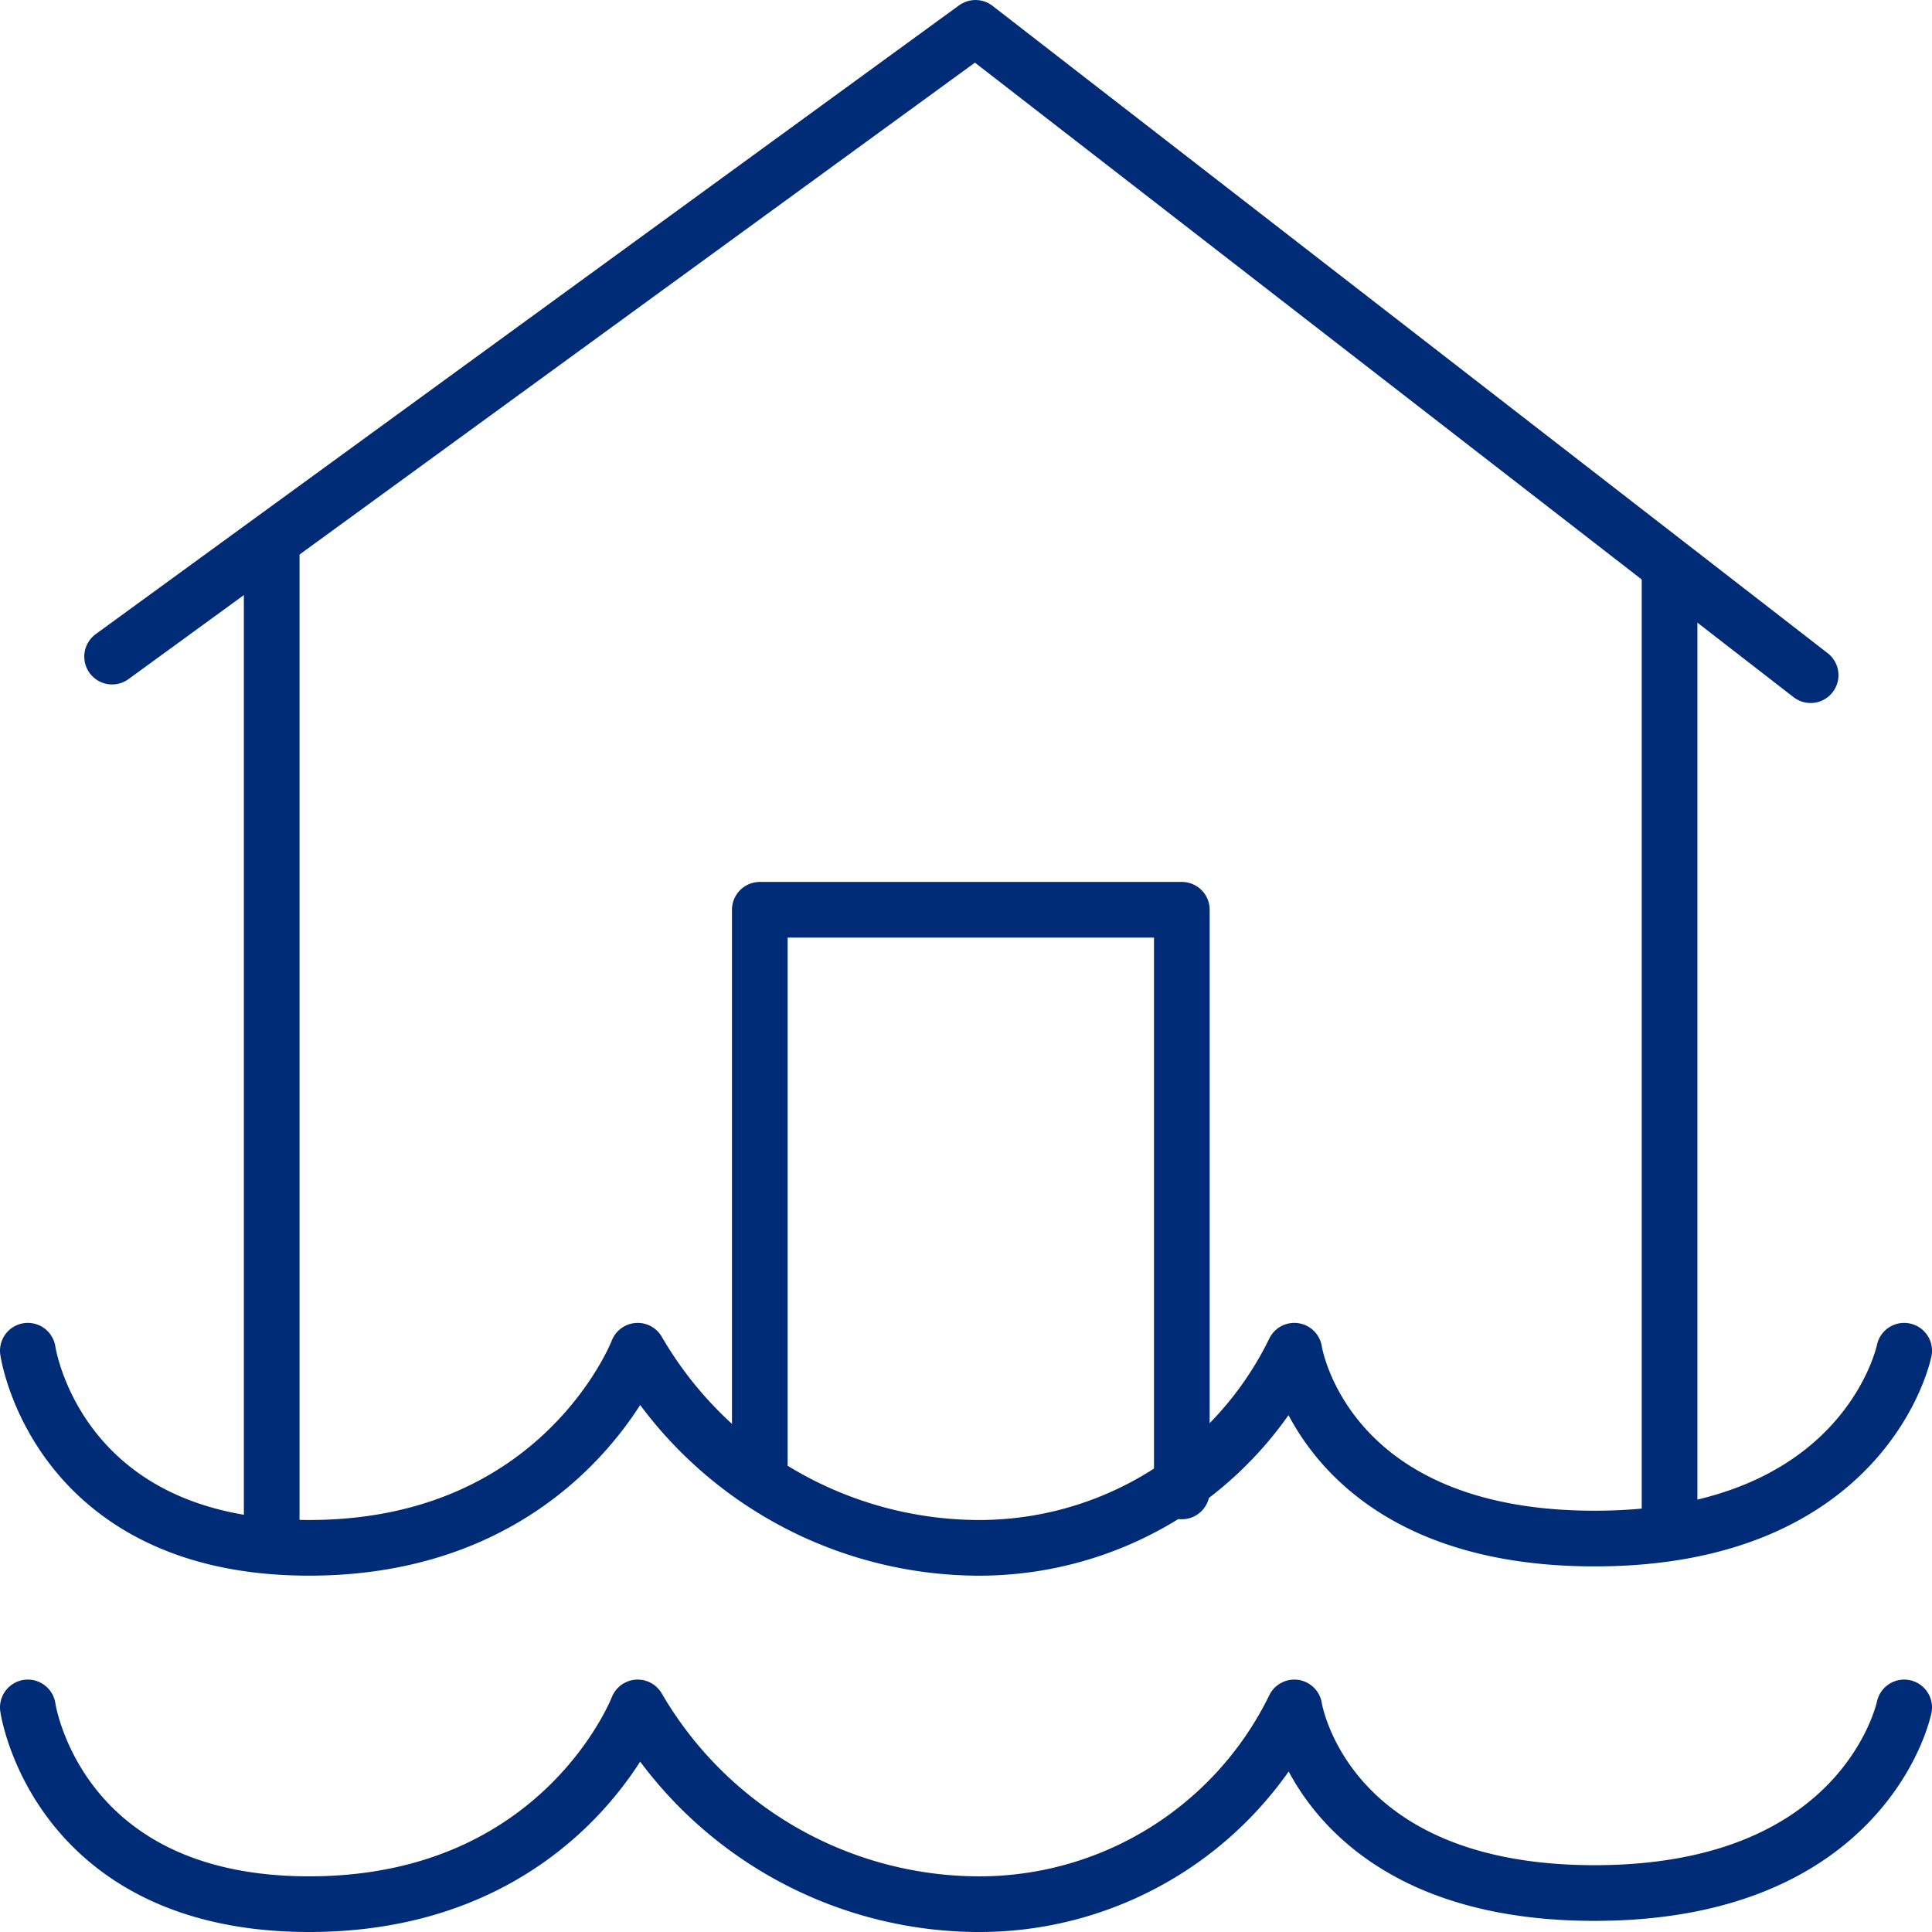
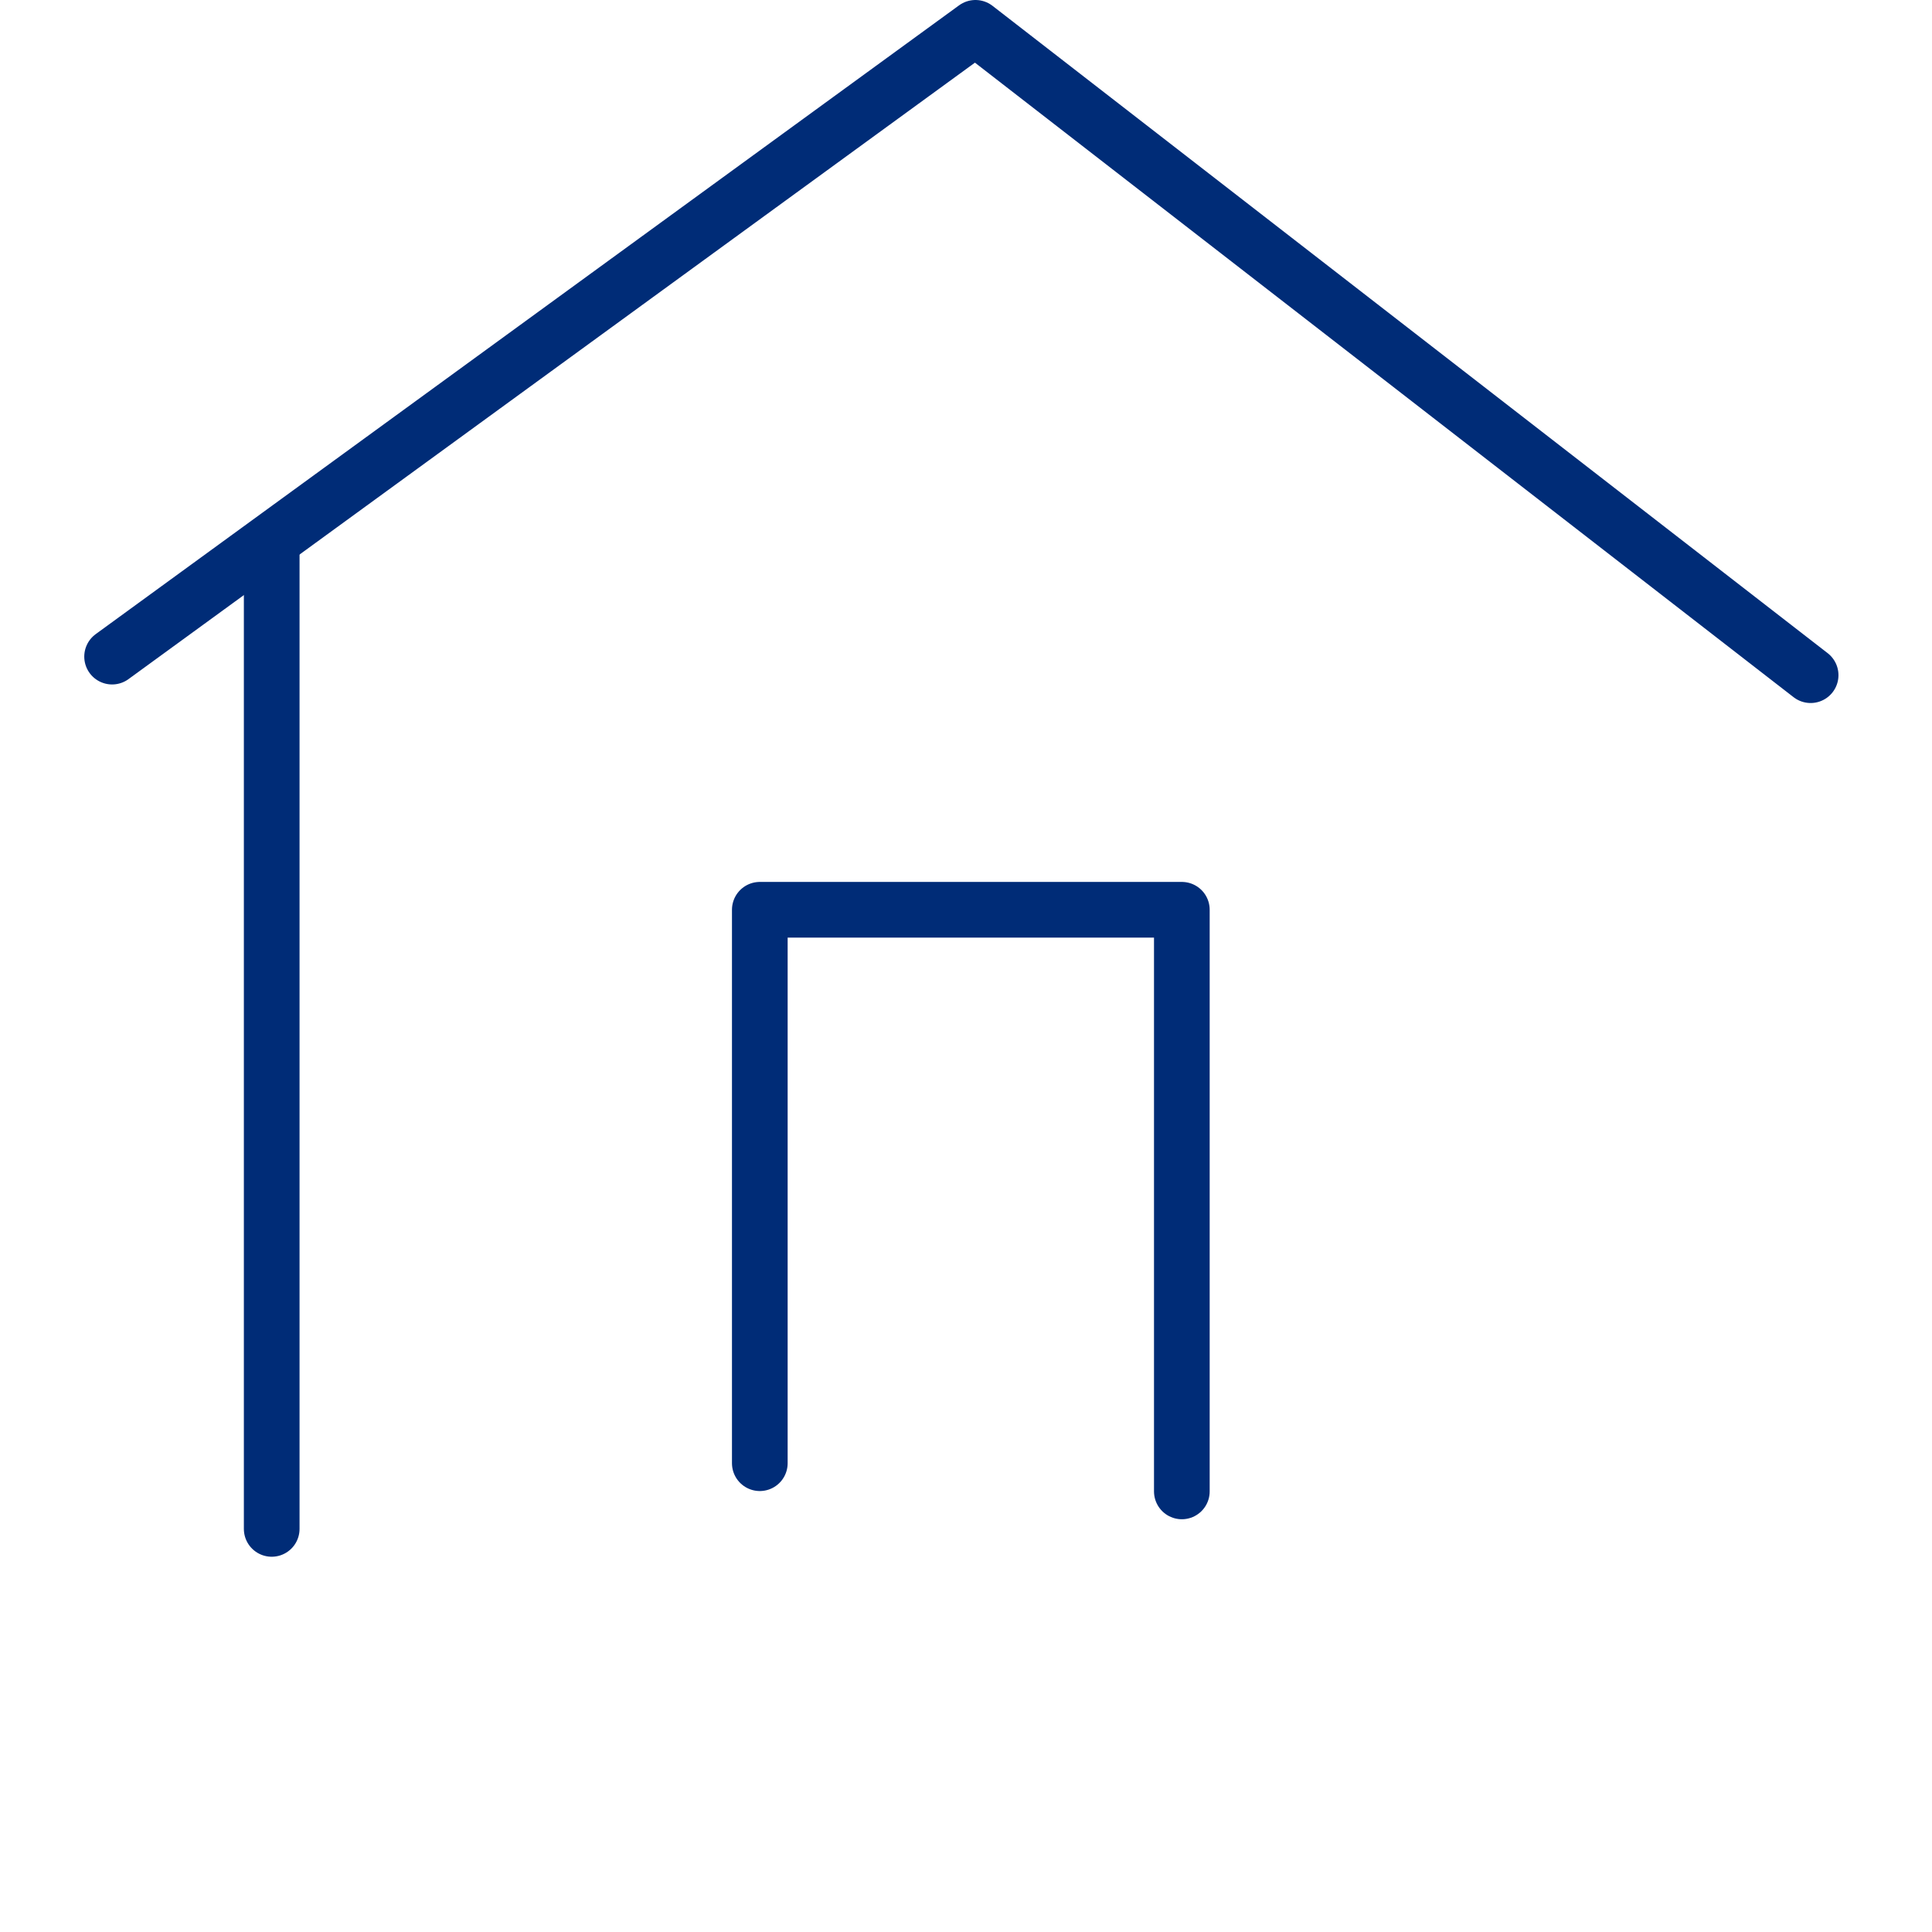
<svg xmlns="http://www.w3.org/2000/svg" viewBox="0 0 52.05 52.05">
  <defs>
    <style>.cls-1{fill:none;stroke:#002c77;stroke-linecap:round;stroke-linejoin:round;stroke-width:1.5px;}</style>
  </defs>
  <title>aerospace-b-3</title>
  <g id="Layer_2" data-name="Layer 2">
    <g id="Icons">
      <polyline class="cls-1" points="3.02 17.69 26.28 0.75 48.78 18.19" />
      <line class="cls-1" x1="7.32" y1="14.91" x2="7.32" y2="41.19" />
-       <line class="cls-1" x1="44.98" y1="15.41" x2="44.98" y2="41.19" />
      <polyline class="cls-1" points="20.47 39.42 20.47 24.51 31.84 24.51 31.84 40.18" />
-       <path class="cls-1" d="M.75,36.39s.76,5.31,7.58,5.31,8.85-5.31,8.85-5.31a10.66,10.66,0,0,0,9.1,5.31,9.44,9.44,0,0,0,8.59-5.31s.76,5.06,8.09,5.06,8.34-5.06,8.34-5.06" />
-       <path class="cls-1" d="M.75,46s.76,5.3,7.58,5.3S17.18,46,17.18,46a10.66,10.66,0,0,0,9.1,5.3A9.44,9.44,0,0,0,34.87,46s.76,5,8.09,5,8.34-5,8.34-5" />
    </g>
  </g>
</svg>